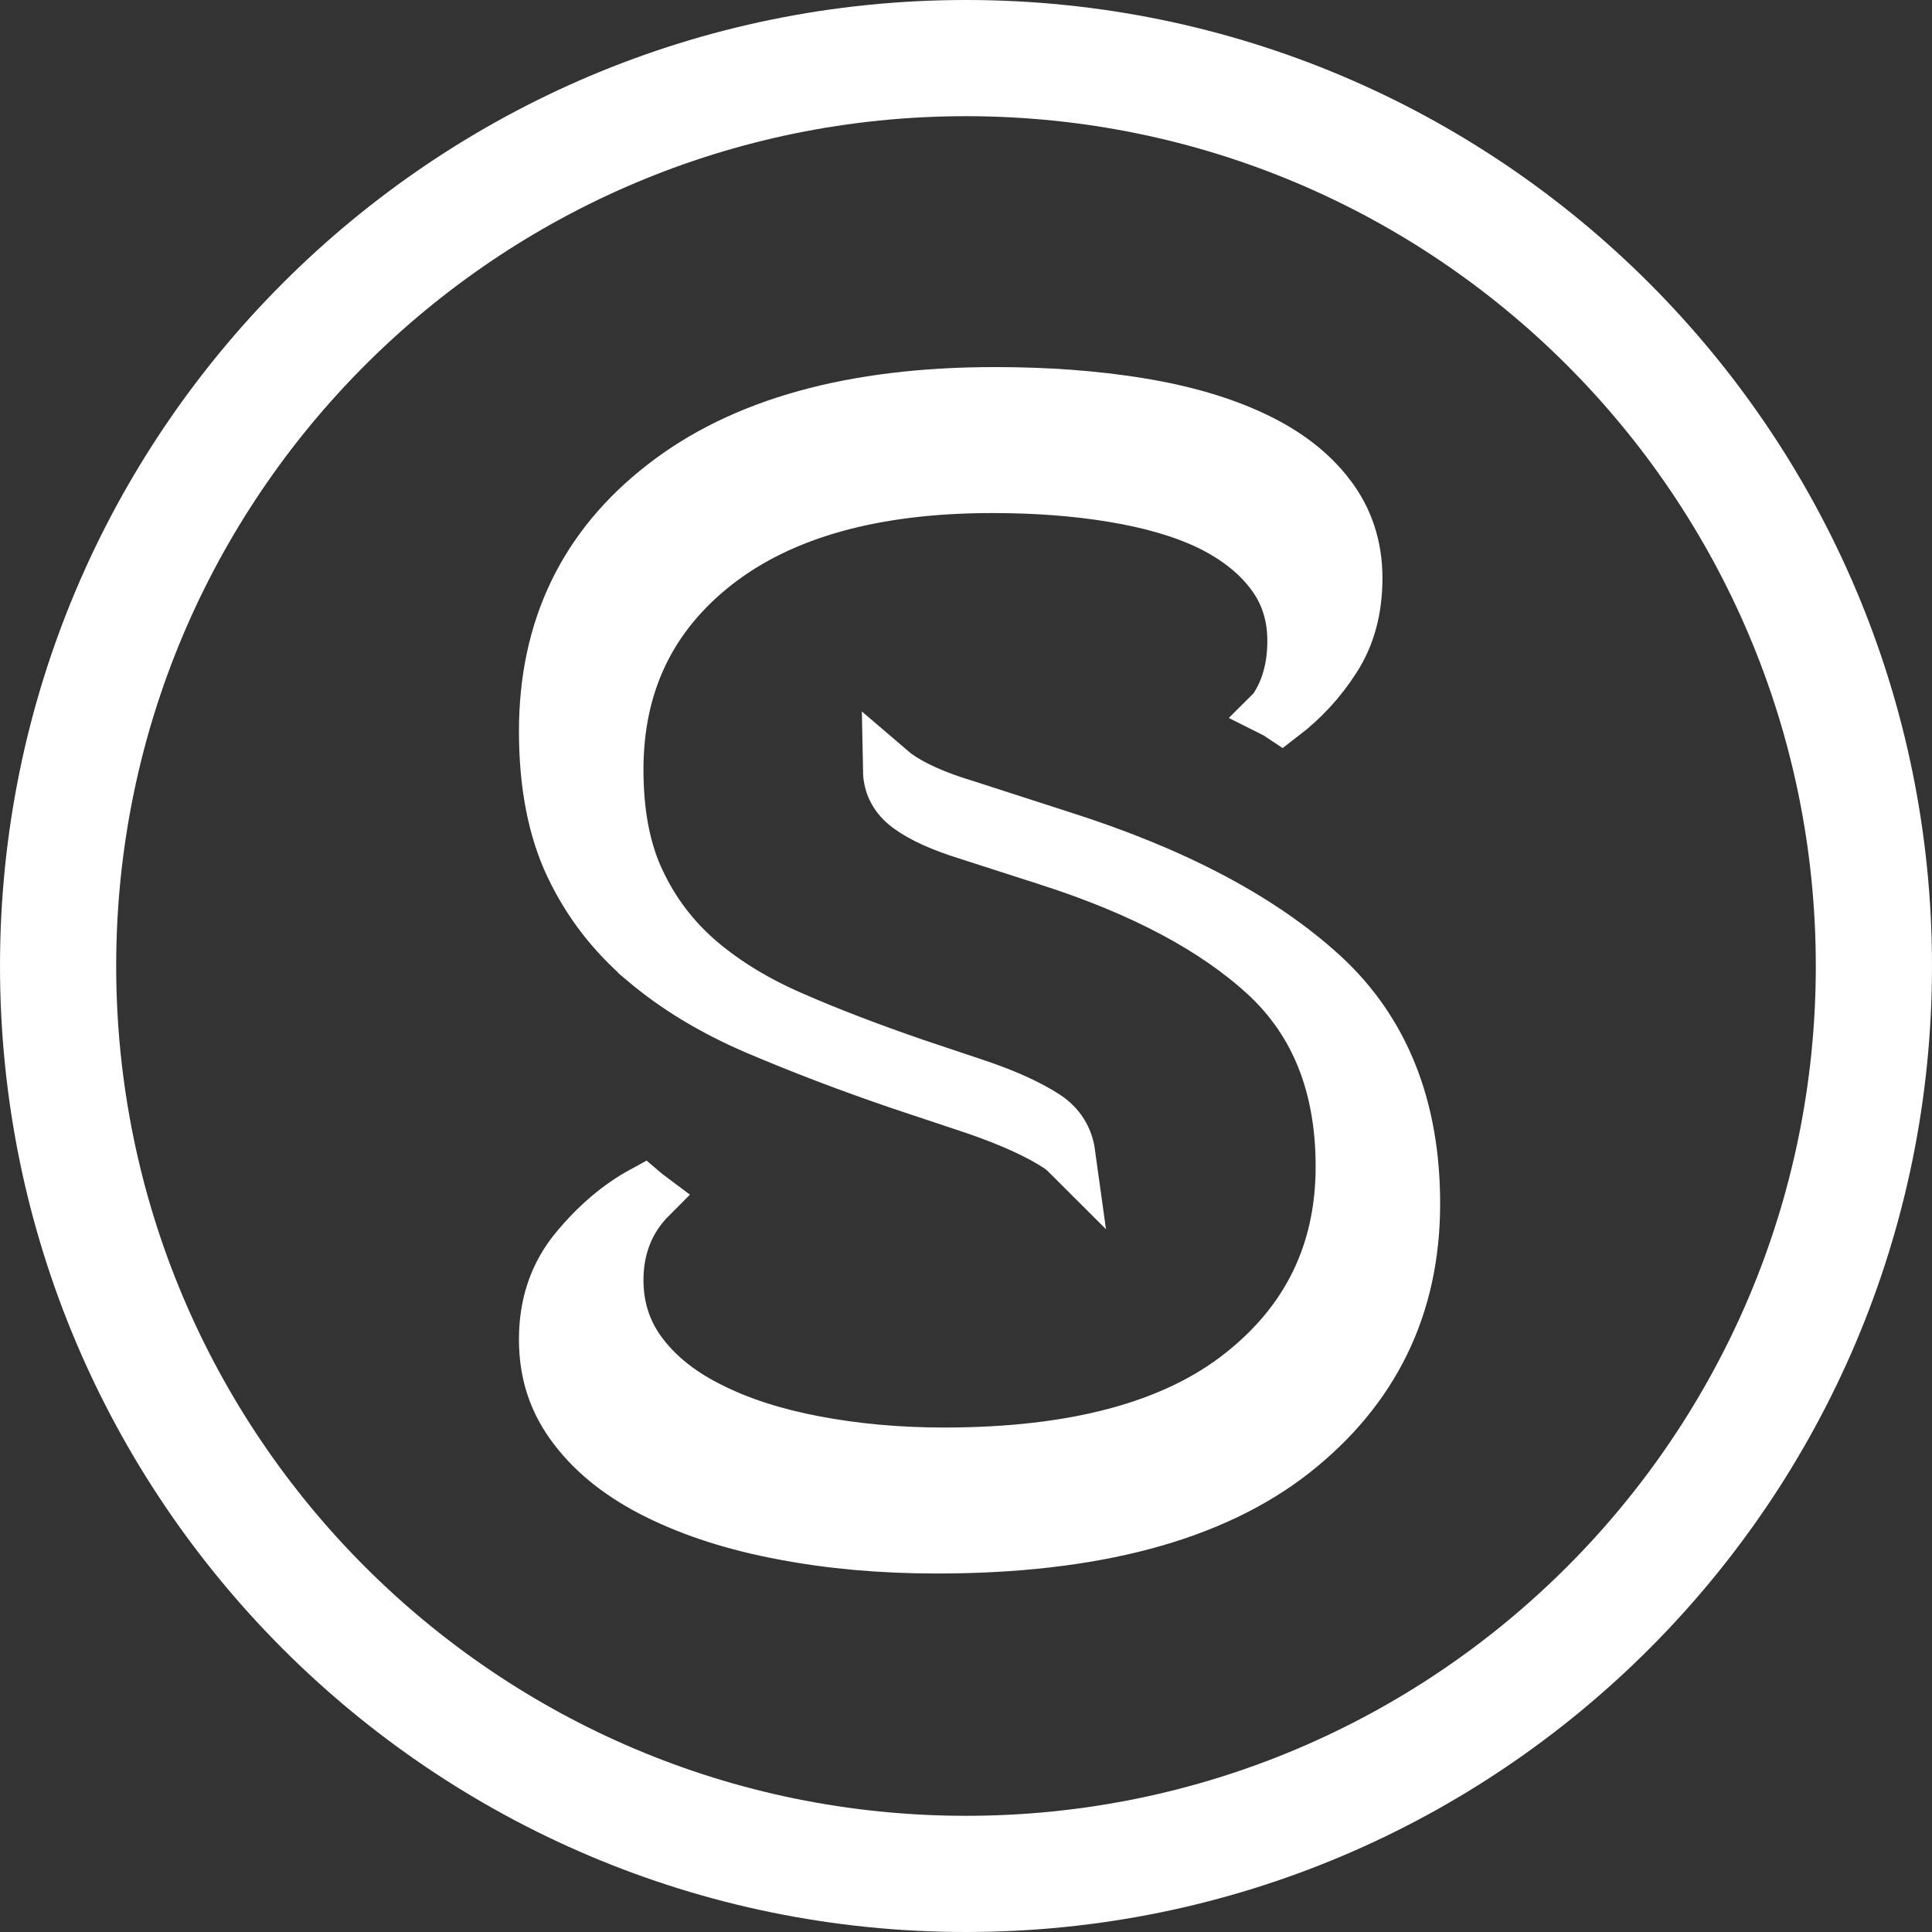
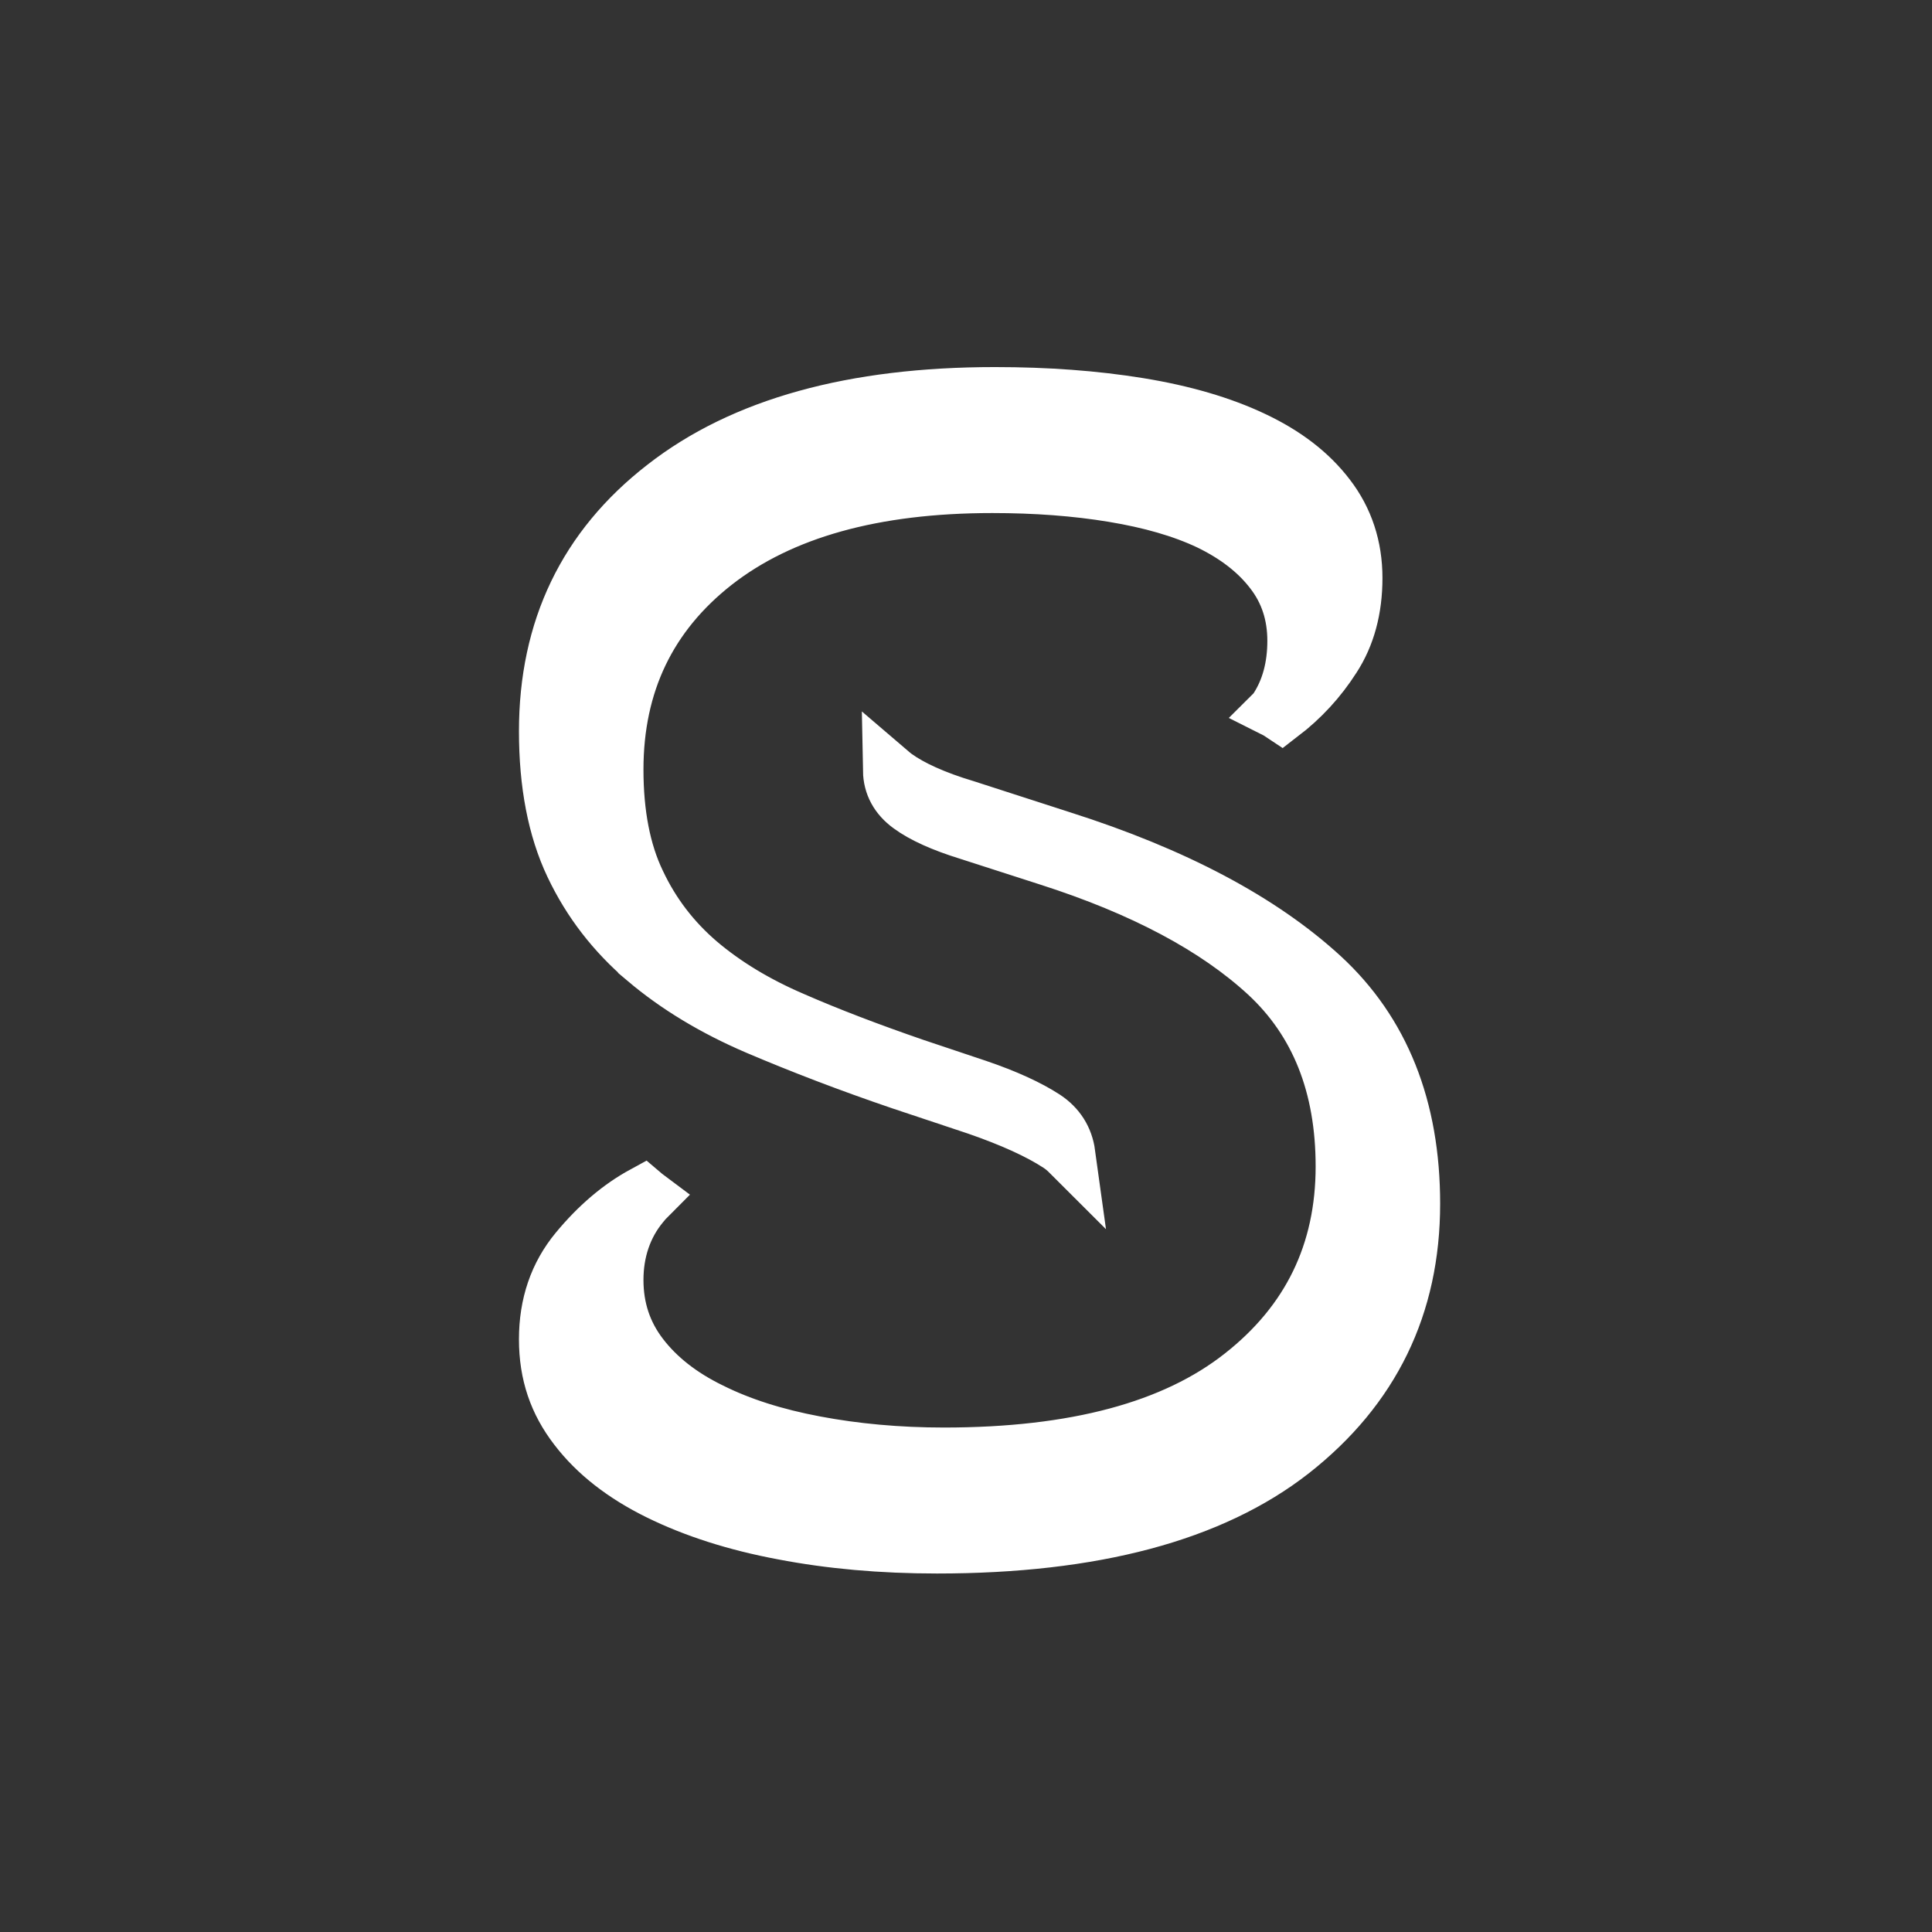
<svg xmlns="http://www.w3.org/2000/svg" id="Layer_1" version="1.1" viewBox="0 0 72 72">
  <rect x="0" y="0" width="72" height="72" fill="#333333" stroke="none" />
  <defs>
    <style>
      .st0 {
        stroke: #fff;
        stroke-miterlimit: 10;
        stroke-width: 2px;
      }

      .st0, .st1 {
        fill: #fff;
      }
    </style>
  </defs>
-   <path class="st1" d="M36,0C16.12,0,0,16.12,0,36s16.12,36,36,36,36-16.12,36-36S55.88,0,36,0ZM36,67.67c-17.49,0-31.67-14.18-31.67-31.67S18.51,4.33,36,4.33s31.67,14.18,31.67,31.67-14.18,31.67-31.67,31.67Z" />
  <path class="st1" d="M12.29,10.61" />
  <path class="st0" d="M49.28,36.36c-2.27-2.08-5.5-3.8-9.72-5.14l-3.56-1.15c-1.17-.35-2.04-.75-2.62-1.17-.08-.06-.15-.12-.22-.18.01.54.25.99.73,1.34.49.36,1.22.69,2.19.99l2.98.96c3.53,1.13,6.23,2.57,8.13,4.32,1.89,1.75,2.84,4.13,2.84,7.14,0,3.2-1.26,5.79-3.77,7.76-2.51,1.98-6.2,2.97-11.08,2.97-1.72,0-3.32-.15-4.8-.43-1.49-.28-2.78-.69-3.88-1.24-1.11-.54-1.97-1.22-2.59-2.03-.62-.81-.93-1.74-.93-2.8s.32-2.02.96-2.79c.08-.1.16-.19.25-.28-.08-.06-.15-.11-.22-.17-.9.49-1.73,1.2-2.49,2.12-.76.92-1.14,2.03-1.14,3.33s.37,2.36,1.11,3.32c.74.97,1.77,1.77,3.09,2.42,1.32.65,2.87,1.15,4.64,1.48,1.77.34,3.68.51,5.74.51,5.83,0,10.25-1.18,13.25-3.53,3-2.36,4.5-5.44,4.5-9.25,0-3.58-1.13-6.42-3.39-8.5ZM24.03,35.79c1.17.99,2.56,1.83,4.17,2.52,1.62.69,3.41,1.38,5.38,2.05l2.82.94c1.3.45,2.31.91,3.03,1.38.14.09.27.2.39.32-.08-.58-.37-1.04-.87-1.37-.6-.39-1.44-.78-2.53-1.15l-2.36-.79c-1.65-.57-3.15-1.14-4.5-1.73-1.35-.58-2.51-1.28-3.49-2.11-.97-.83-1.73-1.82-2.27-2.97-.55-1.14-.82-2.55-.82-4.2,0-3.2,1.23-5.76,3.68-7.68,2.46-1.92,5.9-2.88,10.32-2.88,1.61,0,3.11.11,4.5.34,1.39.23,2.58.57,3.57,1.04.99.48,1.77,1.08,2.33,1.81.57.73.85,1.59.85,2.57s-.23,1.82-.68,2.51c-.02.03-.04.06-.07.09.1.05.19.11.28.17.77-.59,1.42-1.29,1.95-2.12.54-.83.81-1.83.81-2.99s-.34-2.19-1.01-3.06c-.67-.88-1.6-1.59-2.79-2.15-1.18-.56-2.61-.98-4.27-1.25-1.66-.27-3.45-.4-5.37-.4-5.29,0-9.41,1.14-12.34,3.43-2.94,2.28-4.4,5.33-4.4,9.14,0,1.97.32,3.64.97,5.01s1.56,2.54,2.72,3.53Z" />
</svg>